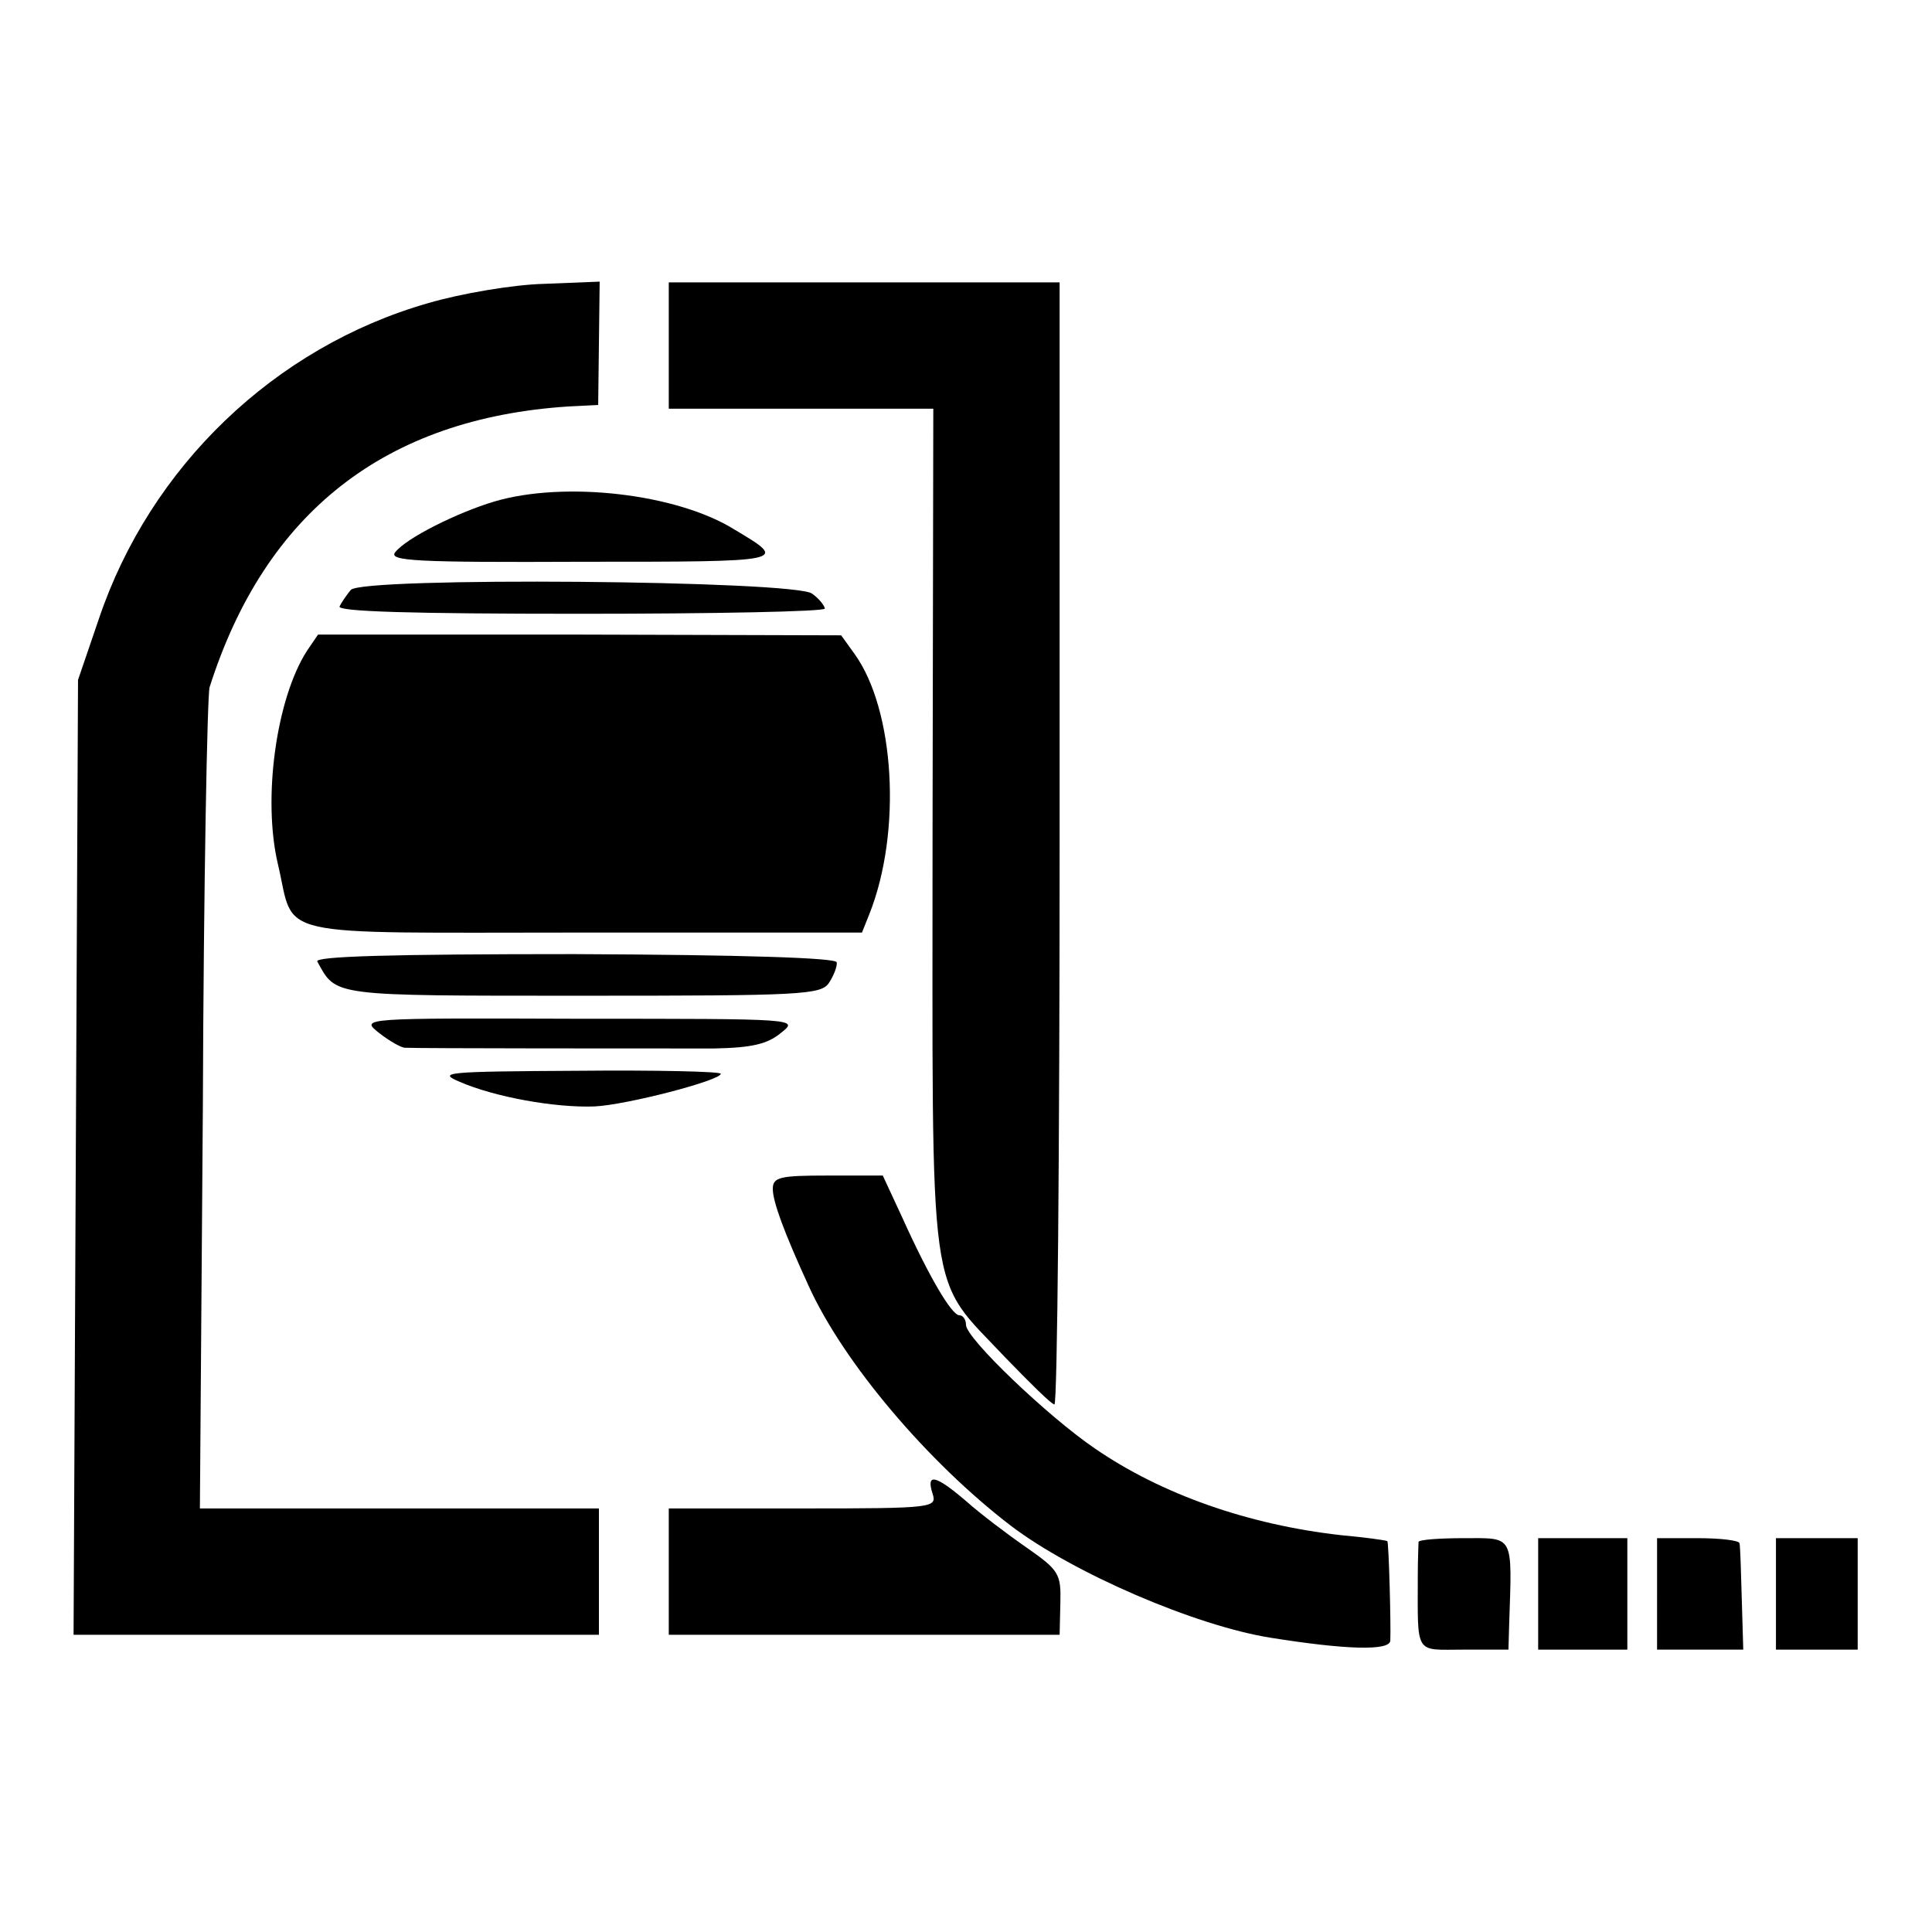
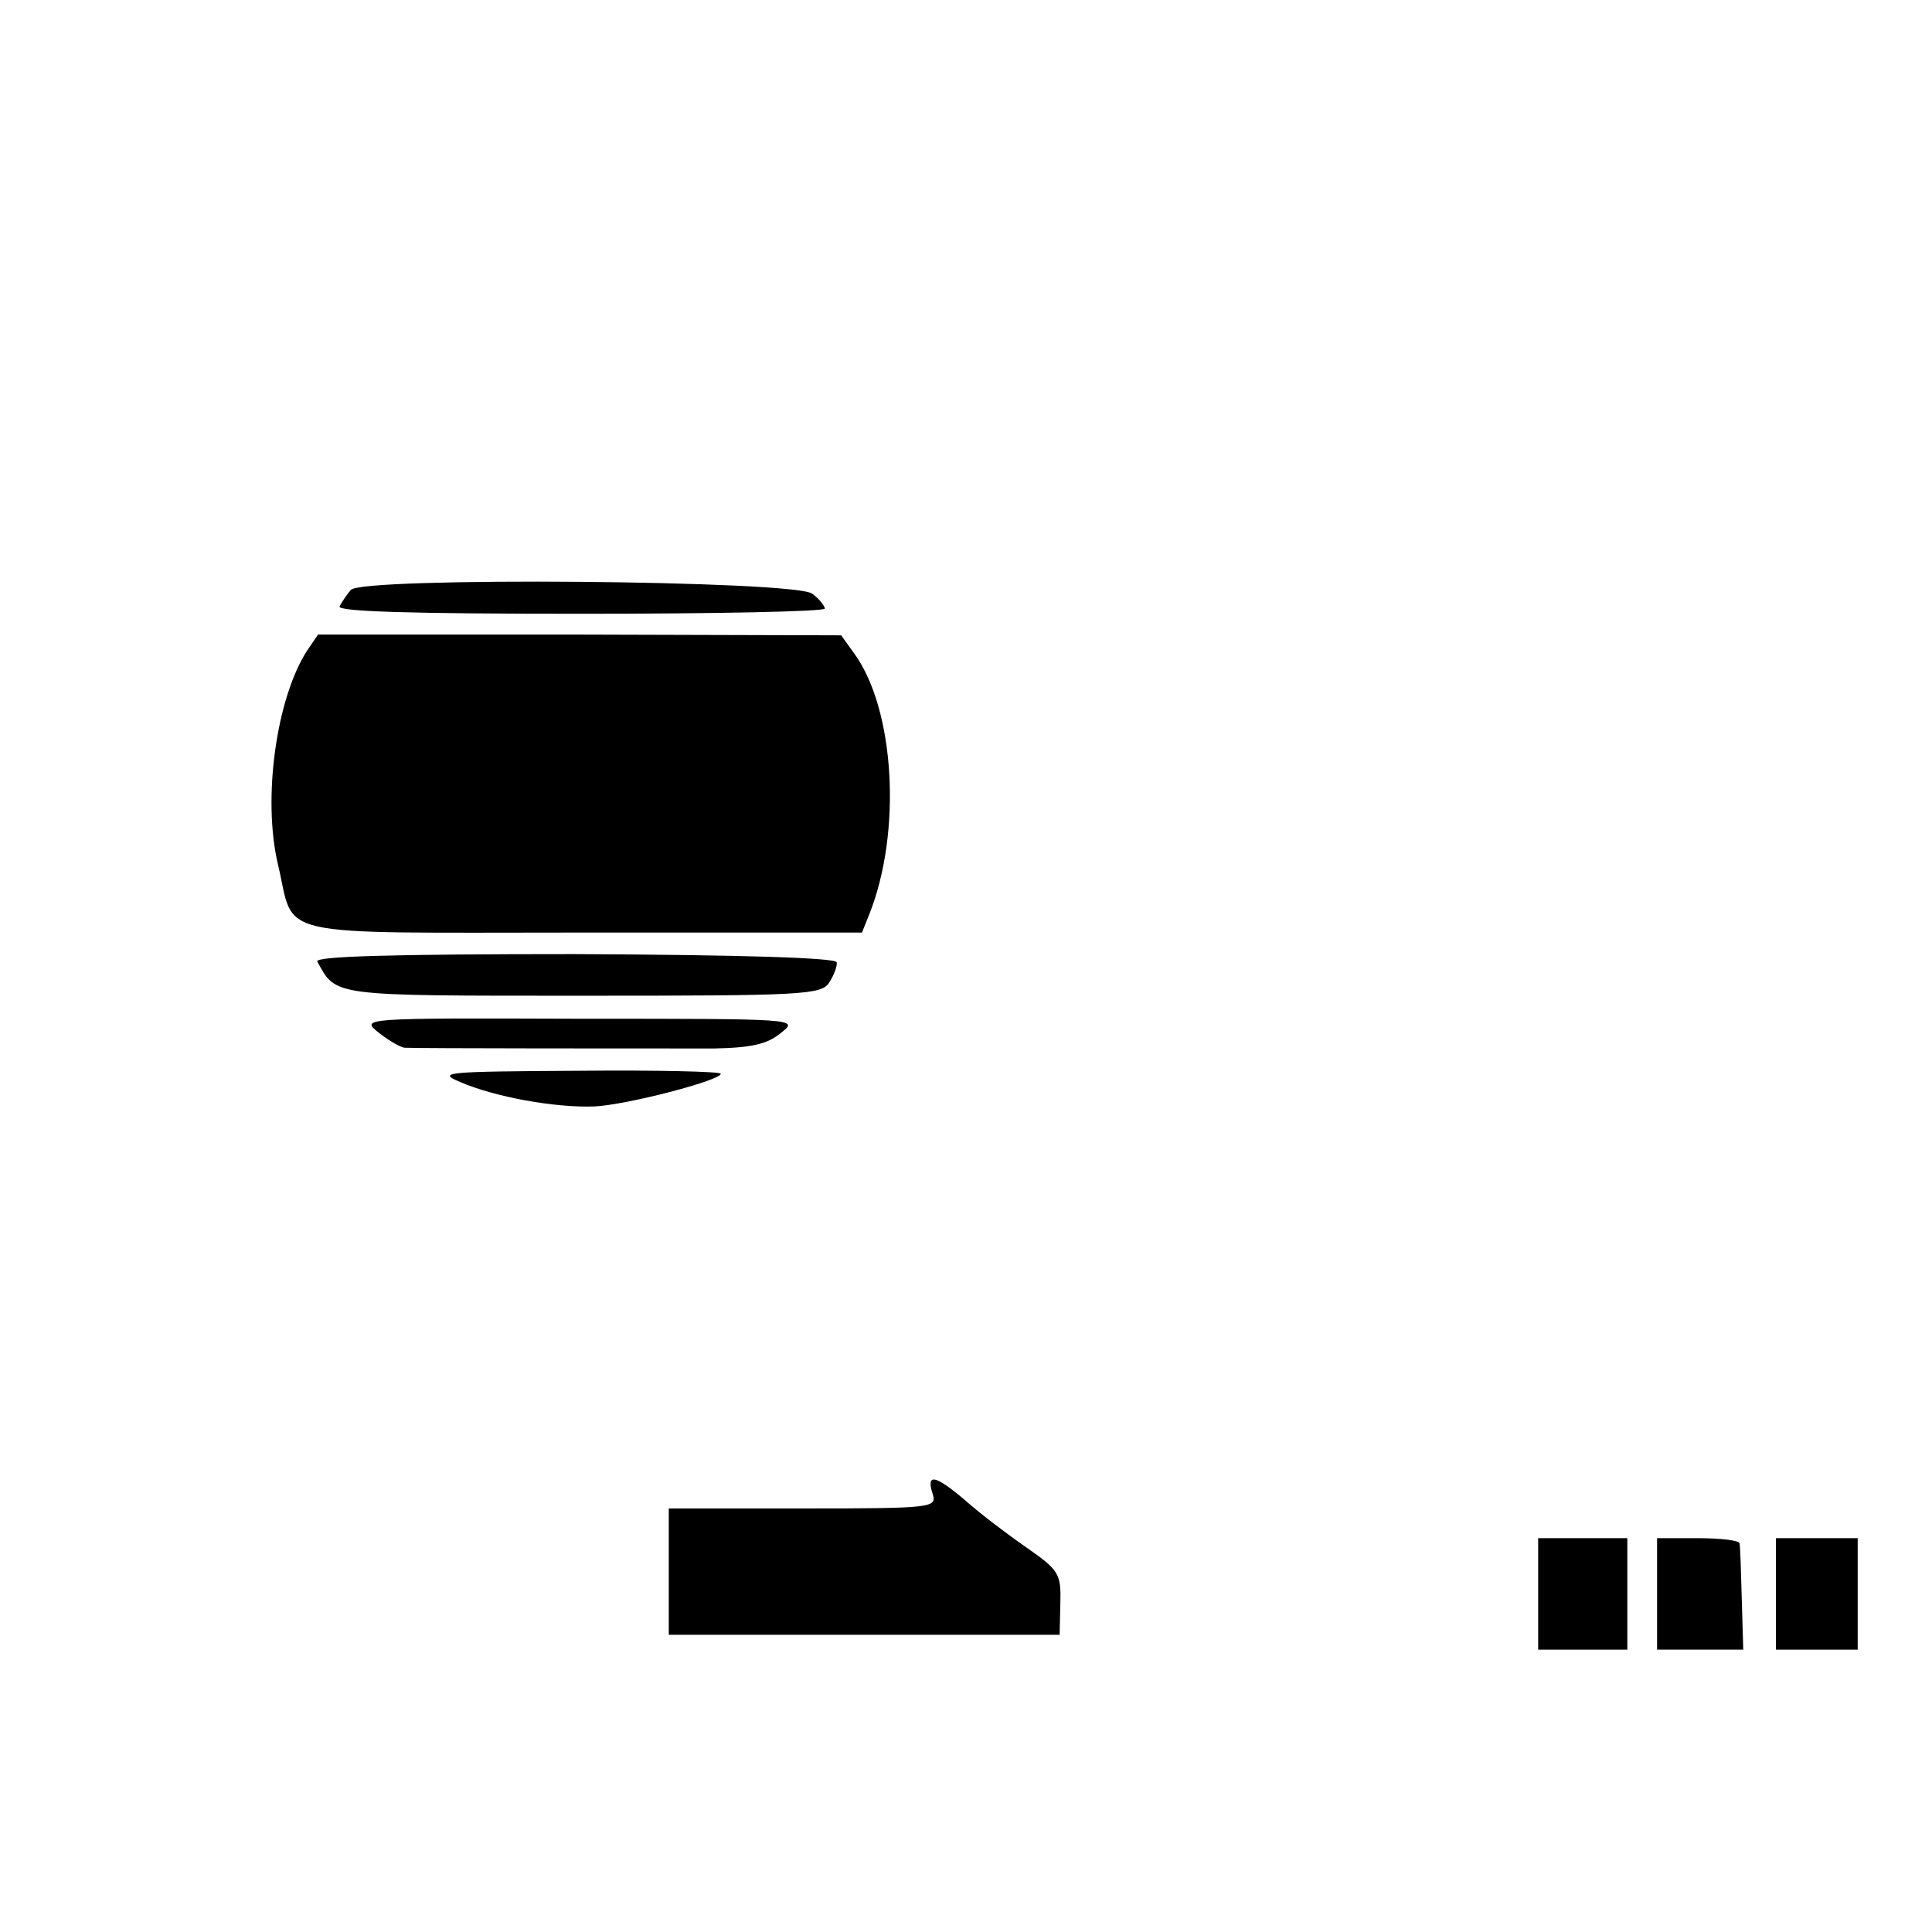
<svg xmlns="http://www.w3.org/2000/svg" version="1.0" width="260pt" height="260pt" viewBox="0 0 260 260" preserveAspectRatio="xMidYMid meet">
  <g transform="translate(0,260) scale(0.1,-0.1)" fill="#000000" stroke="none">
-     <path d="M576 2192 c-206 -59 -374 -220 -443 -425 l-28 -82 -3 -642 -3 -643 354 0 353 0 0 85 0 85 -268 0 -269 0 4 542 c1 299 6 552 9 563 75 236 237 362 483 378 l40 2 1 83 1 83 -75 -3 c-41 -1 -112 -13 -156 -26z" />
-     <path d="M900 2135 l0 -85 178 0 178 0 -1 -567 c0 -651 -8 -597 98 -710 33 -34 62 -63 66 -63 4 0 7 340 7 755 l0 755 -263 0 -263 0 0 -85z" />
-     <path d="M665 1925 c-50 -15 -118 -49 -133 -68 -10 -12 27 -14 252 -13 278 0 277 0 205 43 -78 49 -230 66 -324 38z" />
    <path d="M472 1806 c-5 -6 -12 -16 -15 -22 -4 -7 95 -10 324 -10 181 0 329 3 329 7 0 3 -7 13 -17 20 -21 18 -608 23 -621 5z" />
    <path d="M413 1724 c-41 -64 -60 -198 -39 -287 24 -101 -17 -92 410 -92 l376 0 10 25 c44 111 34 275 -20 350 l-18 25 -352 1 -352 0 -15 -22z" />
    <path d="M427 1306 c26 -47 16 -46 357 -46 295 0 322 1 332 18 6 9 11 22 10 27 -1 6 -126 10 -353 11 -248 0 -350 -3 -346 -10z" />
    <path d="M510 1210 c14 -11 30 -20 35 -20 13 -1 330 -1 416 -1 51 1 72 6 90 21 24 19 24 19 -271 19 -295 1 -295 1 -270 -19z" />
    <path d="M619 1144 c46 -20 127 -35 181 -33 43 2 170 35 170 44 0 3 -87 5 -192 4 -179 -1 -190 -2 -159 -15z" />
-     <path d="M1040 1000 c0 -17 15 -58 48 -130 47 -104 161 -238 272 -323 84 -64 249 -135 350 -151 100 -16 160 -18 161 -4 1 20 -2 133 -4 134 -1 1 -29 5 -62 8 -125 14 -242 55 -332 117 -63 43 -173 148 -173 166 0 7 -4 13 -9 13 -10 0 -40 50 -77 132 l-26 56 -74 0 c-64 0 -74 -2 -74 -18z" />
    <path d="M1255 590 c6 -19 2 -20 -174 -20 l-181 0 0 -85 0 -85 263 0 263 0 1 43 c1 39 -2 44 -45 74 -26 18 -63 46 -82 63 -41 35 -54 38 -45 10z" />
-     <path d="M1909 525 c0 -3 -1 -23 -1 -45 0 -109 -5 -100 62 -100 l60 0 1 35 c4 121 7 115 -61 115 -33 0 -60 -2 -61 -5z" />
    <path d="M2070 455 l0 -75 60 0 60 0 0 75 0 75 -60 0 -60 0 0 -75z" />
    <path d="M2230 455 l0 -75 58 0 58 0 -2 68 c-1 37 -2 70 -3 75 0 4 -26 7 -56 7 l-55 0 0 -75z" />
    <path d="M2390 455 l0 -75 55 0 55 0 0 75 0 75 -55 0 -55 0 0 -75z" />
  </g>
</svg>